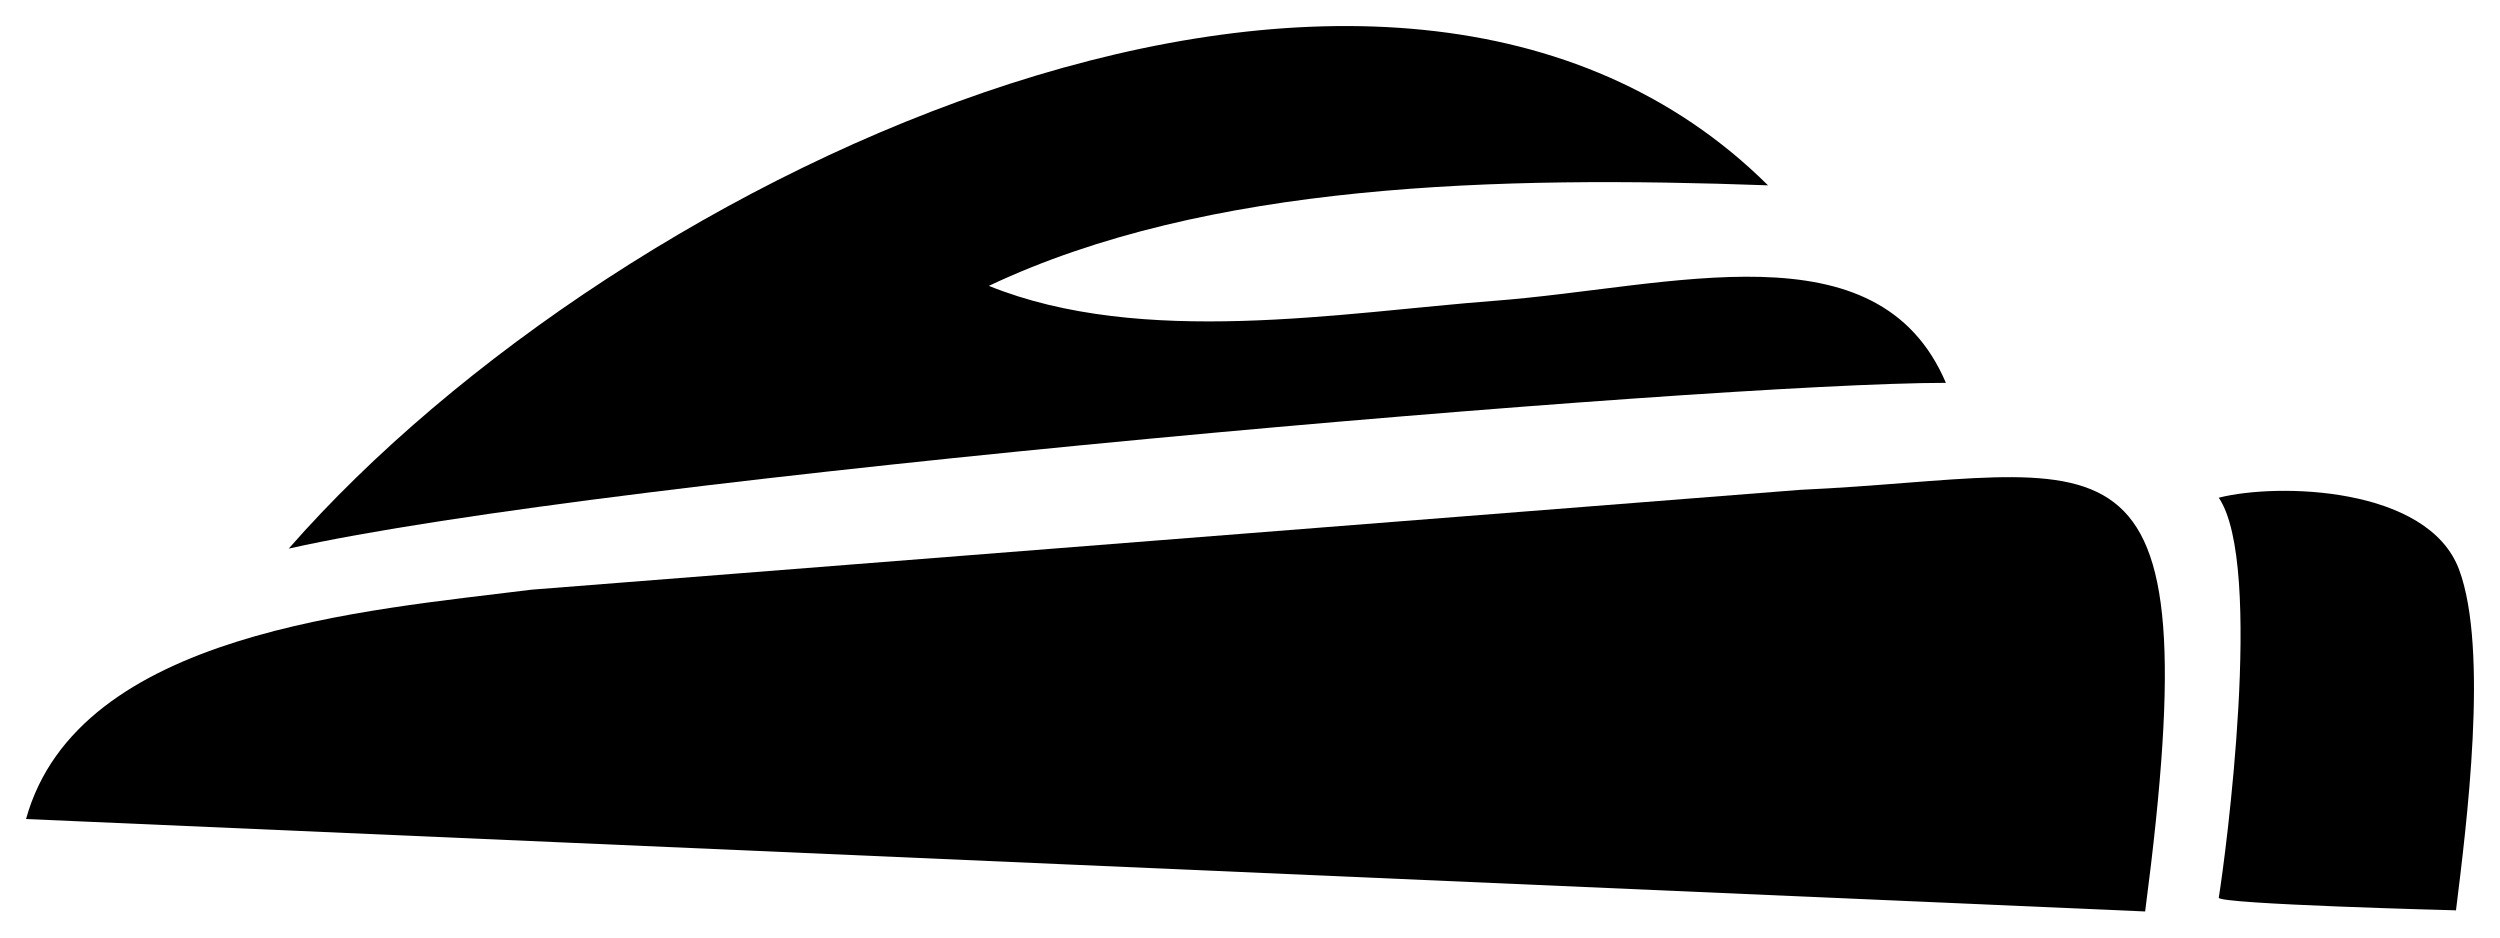
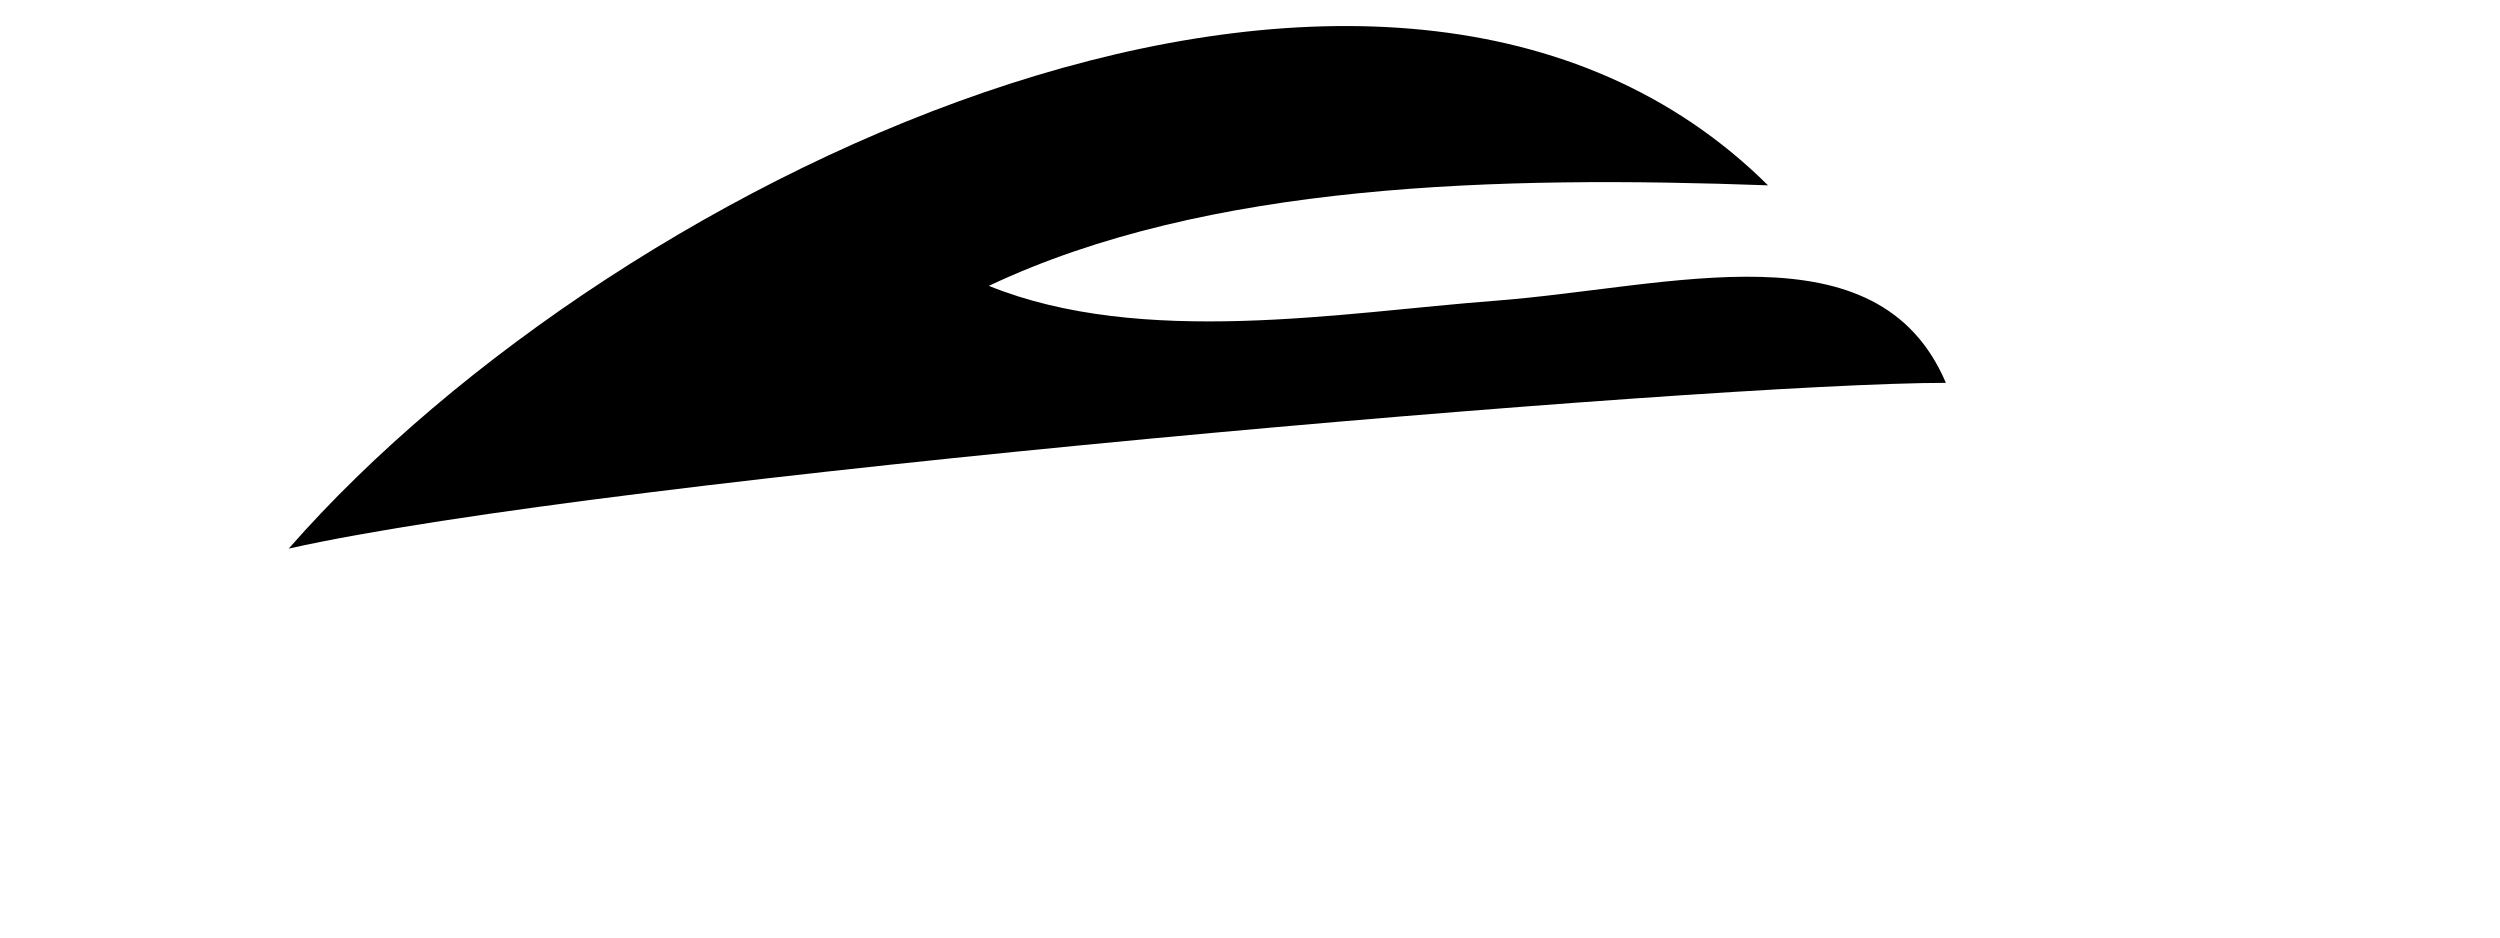
<svg xmlns="http://www.w3.org/2000/svg" xml:space="preserve" width="40.64mm" height="15.24mm" style="shape-rendering:geometricPrecision; text-rendering:geometricPrecision; image-rendering:optimizeQuality; fill-rule:evenodd; clip-rule:evenodd" viewBox="0 0 4063.98 1523.98">
  <defs>
    <style type="text/css">  .fil0 {fill:black}  </style>
  </defs>
  <g id="Слой_x0020_1">
-     <path class="fil0" d="M42.33 1331.4l3444.8 150.26c109.66,-837.05 -58.43,-708.26 -560.97,-685.37l-2061.89 162.27c-267.52,33.74 -737.34,67.69 -821.94,372.84z" />
-     <path class="fil0" d="M3992.42 1479.8c17.06,-137.79 53.56,-424.03 4.99,-554.05 -50.41,-134.98 -294.46,-141.11 -390.62,-116.69 74.2,109.13 10.63,585.02 0.01,650.2 -1.72,10.56 385.6,20.59 385.62,20.54 0.6,-1.11 -0.95,4.68 0,0z" />
    <path class="fil0" d="M469.33 891.81c516.37,-116.15 2307.57,-269.46 2693.9,-269.46 -110.56,-259.58 -446.63,-155.24 -733.58,-133.39 -247.36,18.83 -573,76.5 -822.17,-24.27 355,-167.97 828.32,-179.26 1266.57,-163.42 -617.05,-612.22 -1864.92,-25.87 -2404.72,590.54z" />
  </g>
</svg>